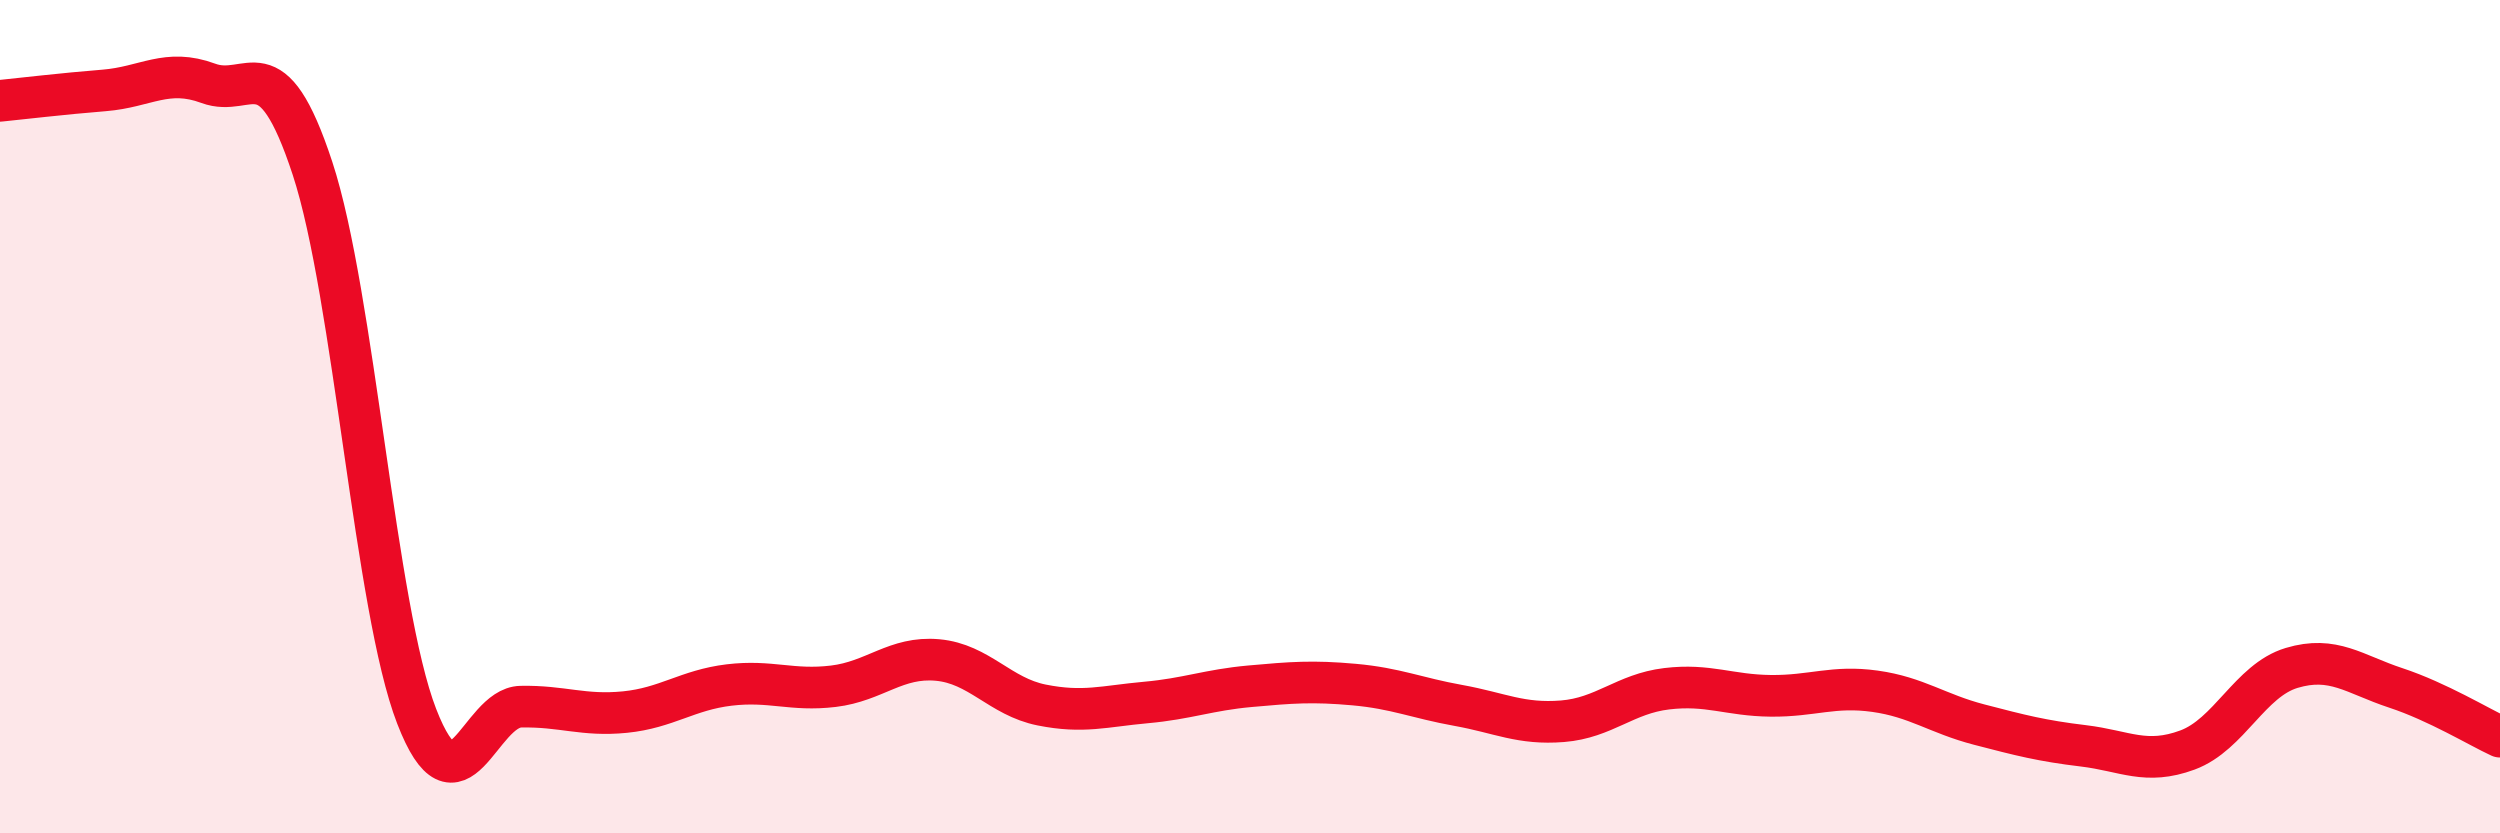
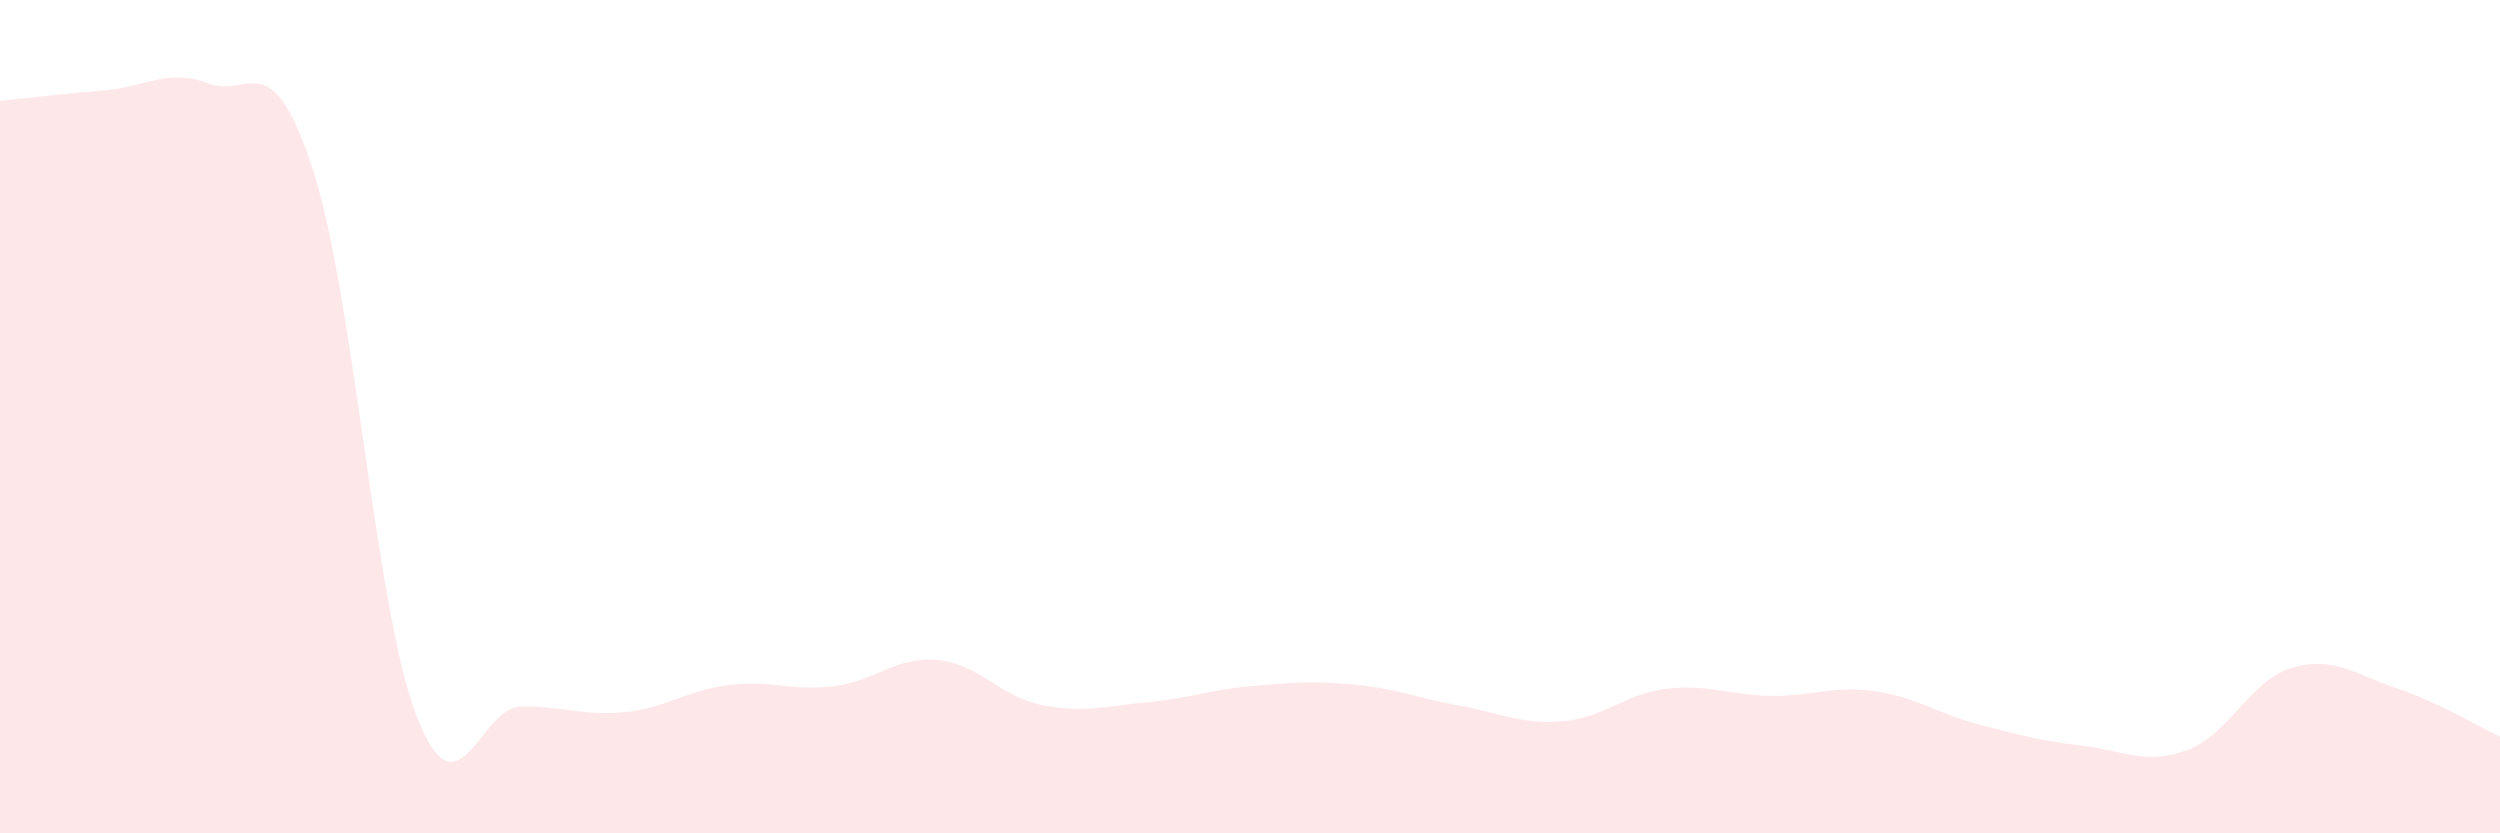
<svg xmlns="http://www.w3.org/2000/svg" width="60" height="20" viewBox="0 0 60 20">
  <path d="M 0,2.42 C 0.5,2.37 1.5,2.25 2.5,2.17 C 3.5,2.09 4,1.63 5,2 C 6,2.37 6.5,1 7.5,4.04 C 8.5,7.08 9,14.61 10,17.19 C 11,19.77 11.5,16.98 12.5,16.96 C 13.5,16.94 14,17.19 15,17.09 C 16,16.99 16.5,16.56 17.5,16.44 C 18.5,16.32 19,16.59 20,16.47 C 21,16.35 21.5,15.75 22.5,15.84 C 23.5,15.93 24,16.72 25,16.92 C 26,17.12 26.5,16.95 27.5,16.86 C 28.5,16.77 29,16.56 30,16.47 C 31,16.38 31.5,16.34 32.5,16.43 C 33.5,16.52 34,16.75 35,16.93 C 36,17.11 36.5,17.39 37.5,17.31 C 38.5,17.23 39,16.65 40,16.53 C 41,16.41 41.5,16.69 42.5,16.7 C 43.5,16.71 44,16.45 45,16.59 C 46,16.73 46.5,17.13 47.5,17.39 C 48.5,17.65 49,17.78 50,17.9 C 51,18.02 51.5,18.37 52.5,18 C 53.5,17.63 54,16.33 55,16.03 C 56,15.73 56.5,16.18 57.5,16.51 C 58.5,16.84 59.5,17.45 60,17.68L60 20L0 20Z" fill="#EB0A25" opacity="0.1" stroke-linecap="round" stroke-linejoin="round" />
-   <path d="M 0,2.42 C 0.5,2.37 1.5,2.25 2.5,2.17 C 3.5,2.09 4,1.63 5,2 C 6,2.37 6.5,1 7.5,4.04 C 8.5,7.08 9,14.61 10,17.19 C 11,19.77 11.5,16.98 12.5,16.96 C 13.5,16.94 14,17.19 15,17.09 C 16,16.99 16.5,16.56 17.5,16.44 C 18.5,16.32 19,16.59 20,16.47 C 21,16.35 21.5,15.75 22.5,15.84 C 23.5,15.93 24,16.72 25,16.92 C 26,17.12 26.5,16.95 27.5,16.86 C 28.5,16.77 29,16.56 30,16.47 C 31,16.38 31.5,16.34 32.5,16.43 C 33.5,16.52 34,16.75 35,16.93 C 36,17.11 36.5,17.39 37.5,17.31 C 38.5,17.23 39,16.65 40,16.53 C 41,16.41 41.5,16.69 42.5,16.7 C 43.5,16.71 44,16.45 45,16.59 C 46,16.73 46.5,17.13 47.5,17.39 C 48.5,17.65 49,17.78 50,17.9 C 51,18.02 51.5,18.37 52.5,18 C 53.5,17.63 54,16.33 55,16.03 C 56,15.73 56.5,16.18 57.5,16.51 C 58.5,16.84 59.5,17.45 60,17.68" stroke="#EB0A25" stroke-width="1" fill="none" stroke-linecap="round" stroke-linejoin="round" />
</svg>